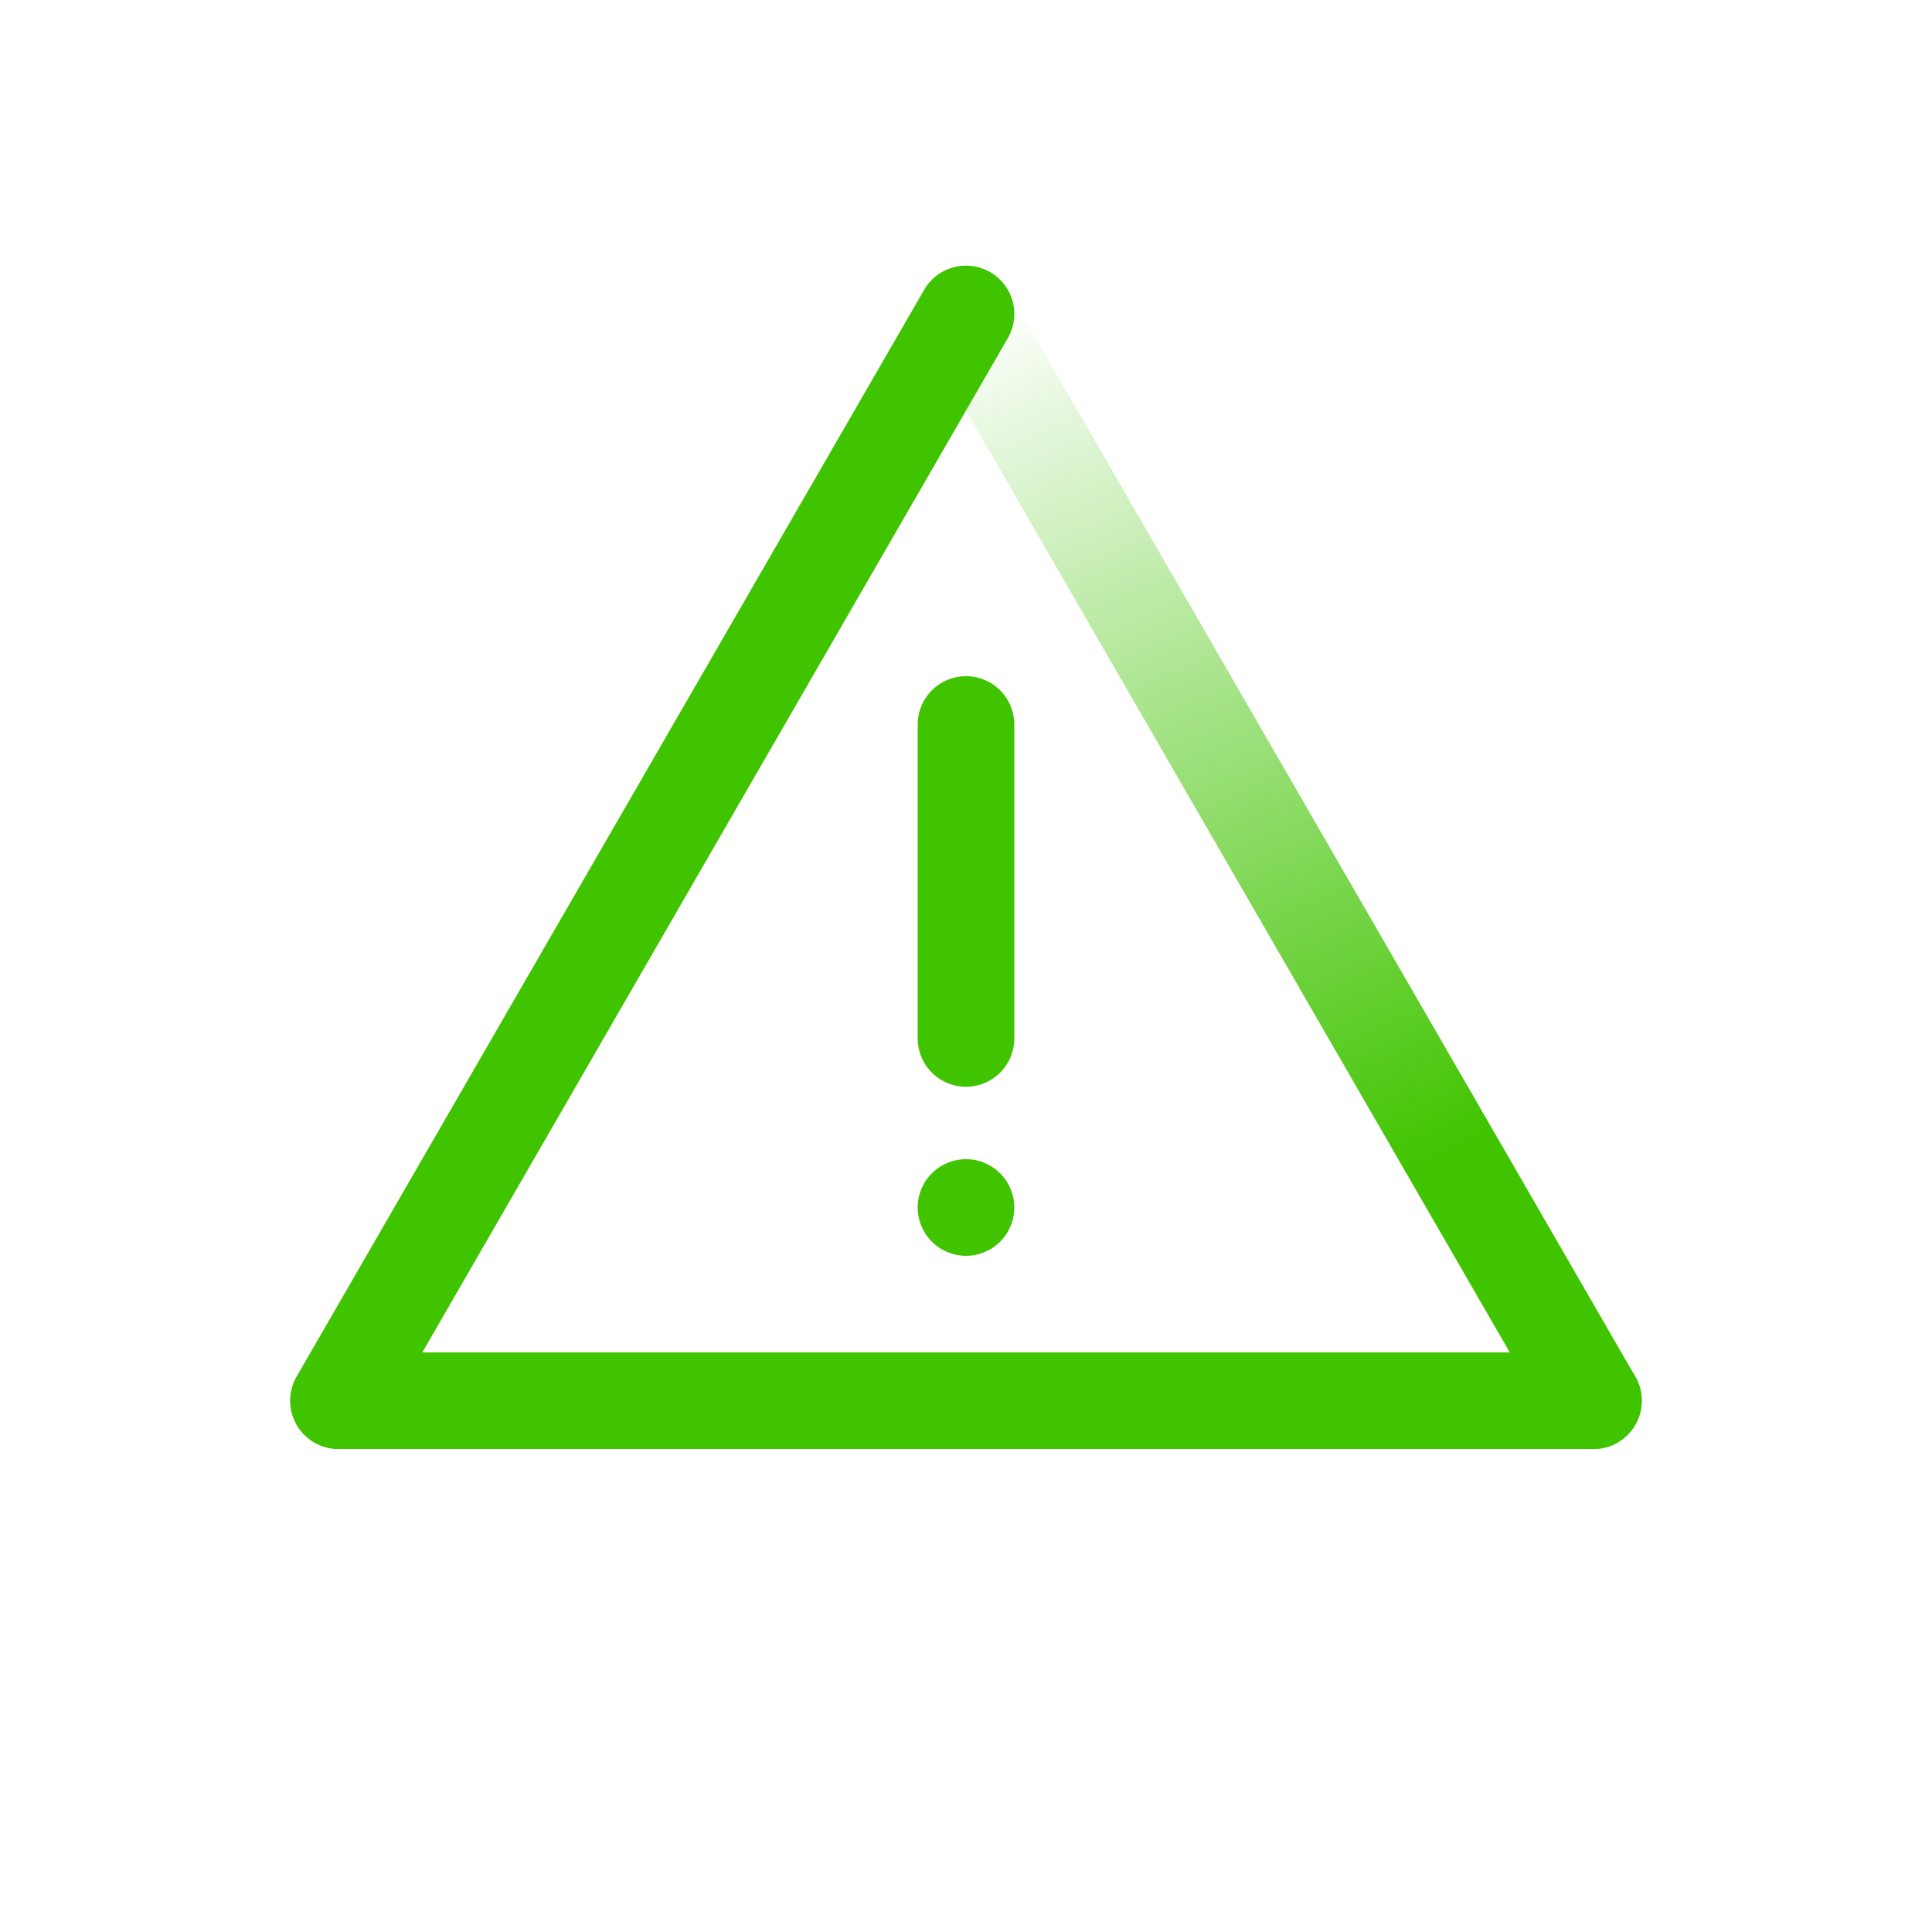
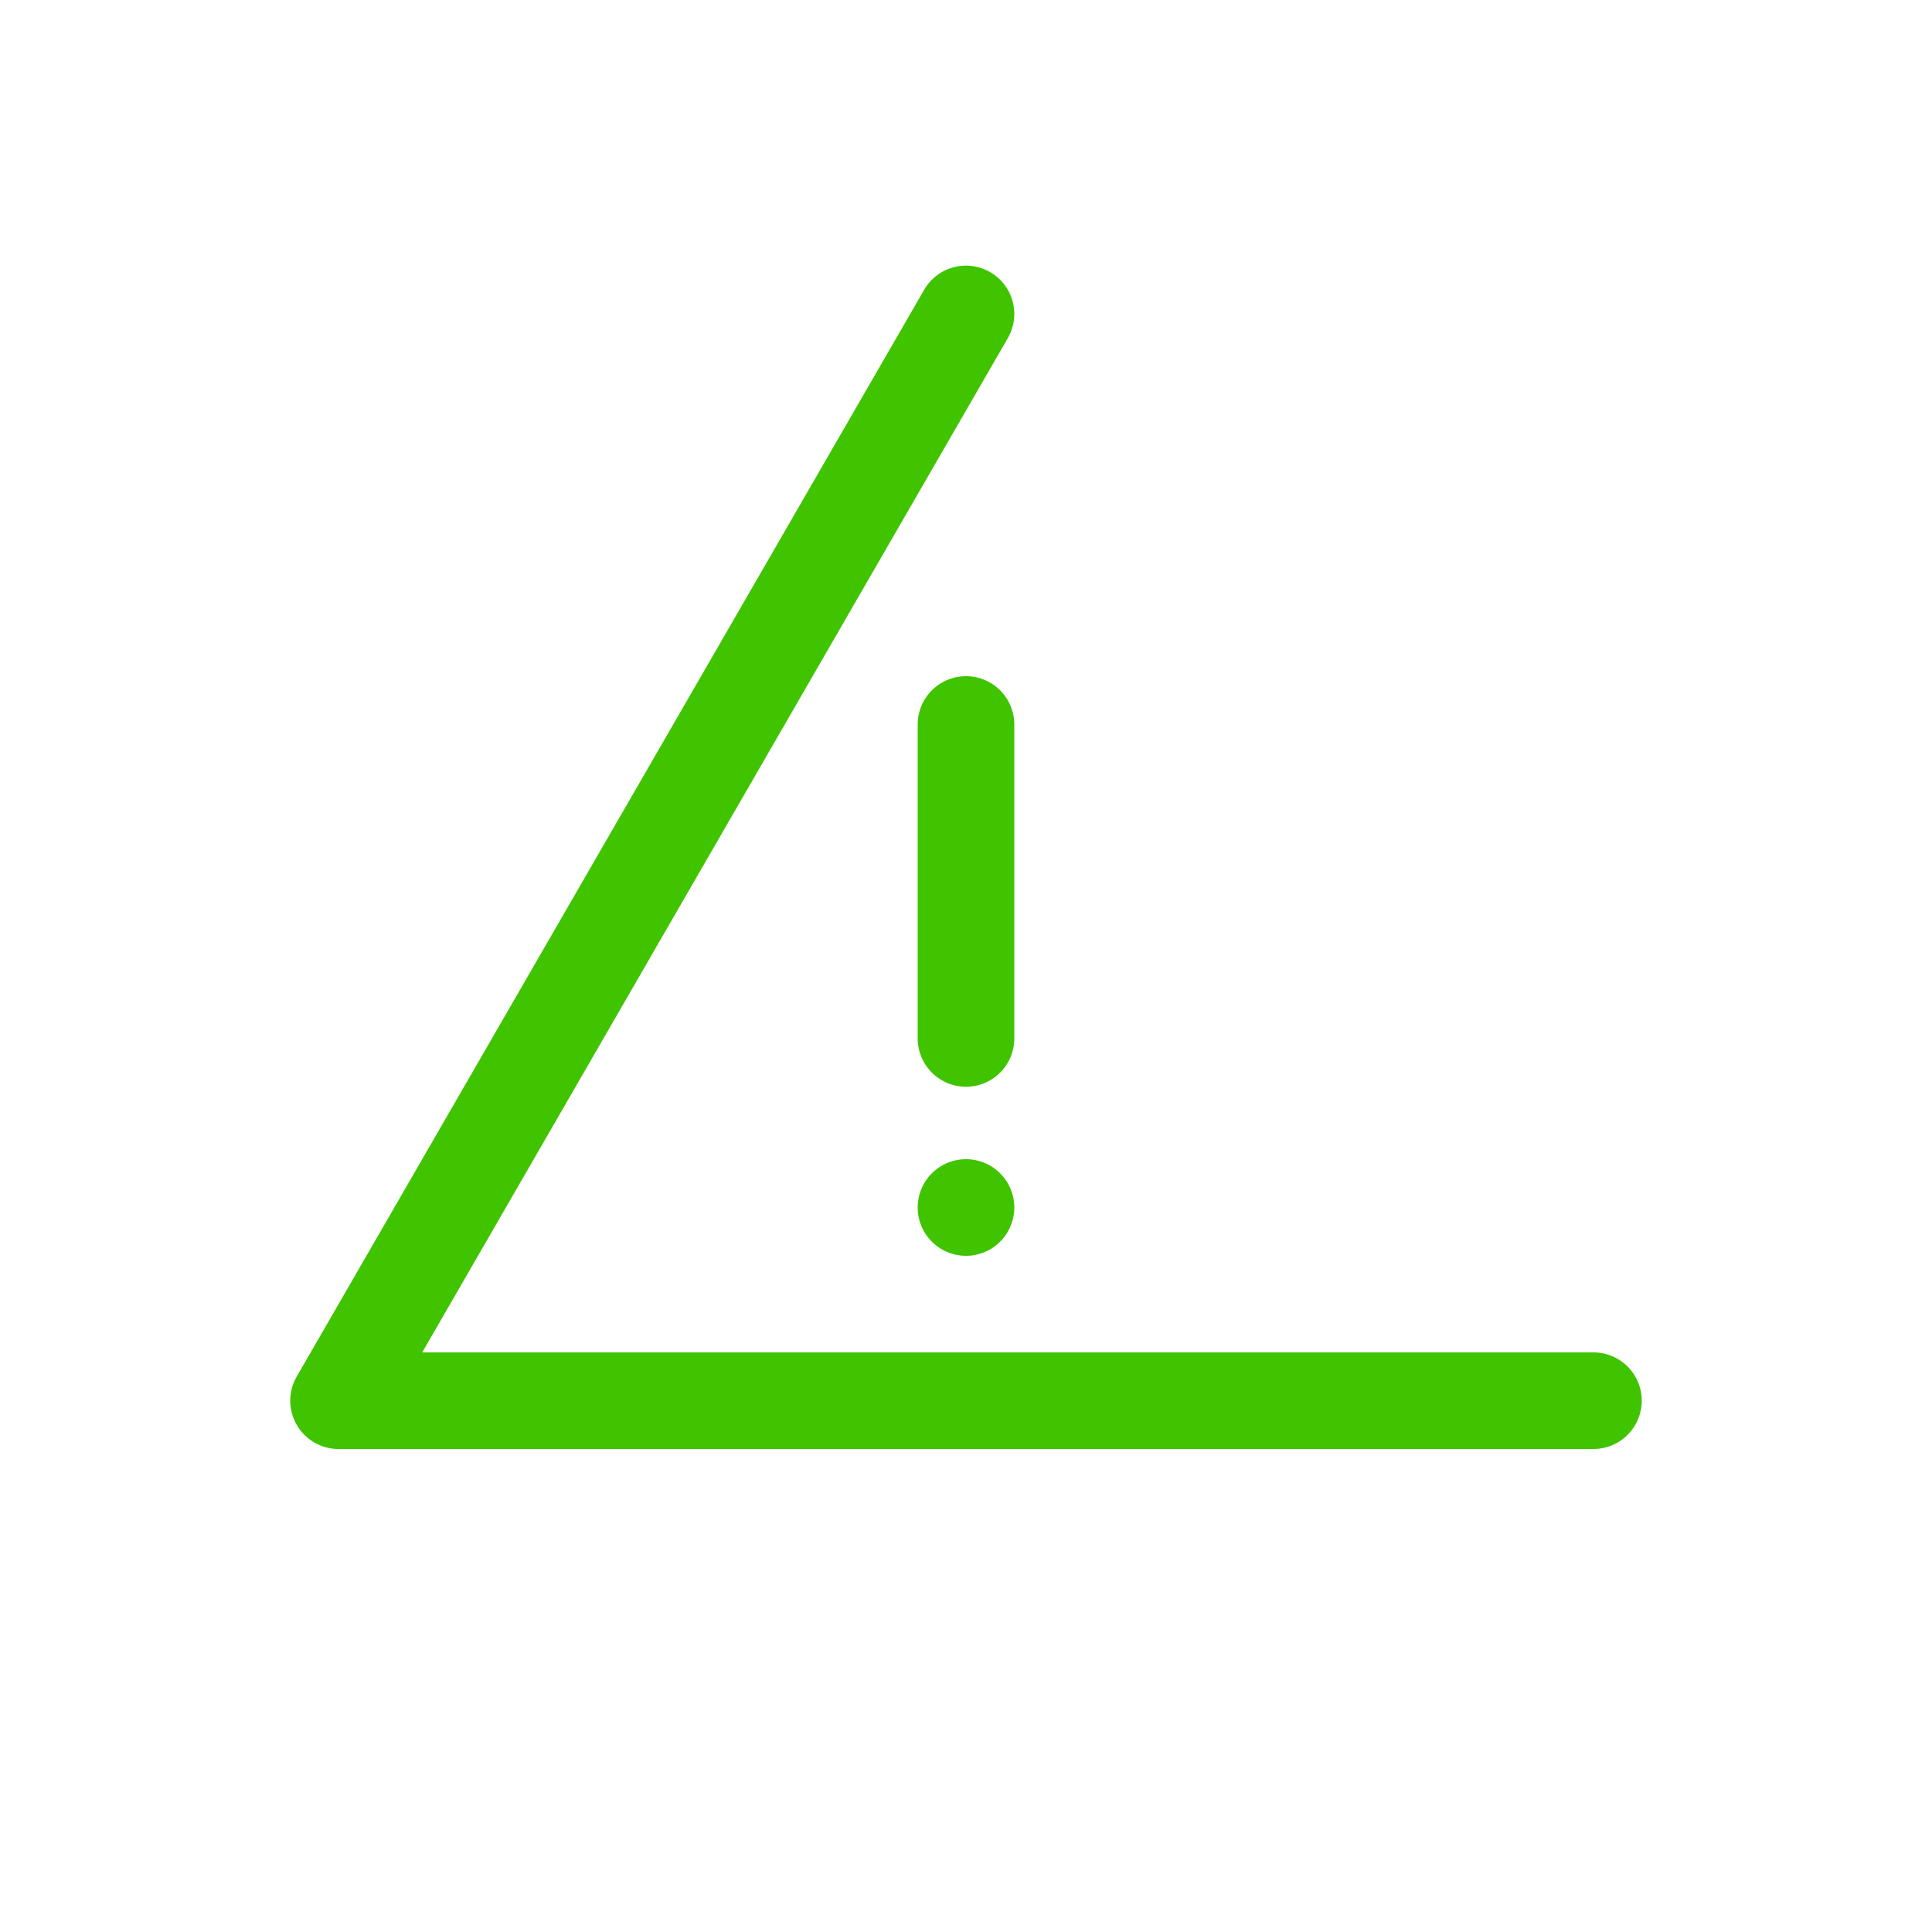
<svg xmlns="http://www.w3.org/2000/svg" width="80" height="80" viewBox="0 0 80 80" fill="none">
-   <path fill-rule="evenodd" clip-rule="evenodd" d="M40 11a2 2 0 011.732 1l25.98 45a2 2 0 01-1.731 3H14.019a2 2 0 01-1.732-3l25.98-45A2 2 0 0140 11zM17.483 56h45.033L40 17 17.483 56z" fill="url(#paint0_linear_1909_13683)" />
  <path fill-rule="evenodd" clip-rule="evenodd" d="M41 11.268A2 2 0 0141.732 14L17.483 56h48.498a2 2 0 110 4H14.019a2 2 0 01-1.732-3l25.98-45A2 2 0 0141 11.268z" fill="#40C400" />
  <path fill-rule="evenodd" clip-rule="evenodd" d="M40 28a2 2 0 012 2v13a2 2 0 01-4 0V30a2 2 0 012-2z" fill="#40C400" />
  <path d="M42 50a2 2 0 11-4 0 2 2 0 014 0z" fill="#40C400" />
  <defs>
    <linearGradient id="paint0_linear_1909_13683" x1="56" y1="49.5" x2="40" y2="13" gradientUnits="userSpaceOnUse">
      <stop stop-color="#40C400" />
      <stop offset="1" stop-color="#40C400" stop-opacity="0" />
    </linearGradient>
  </defs>
</svg>